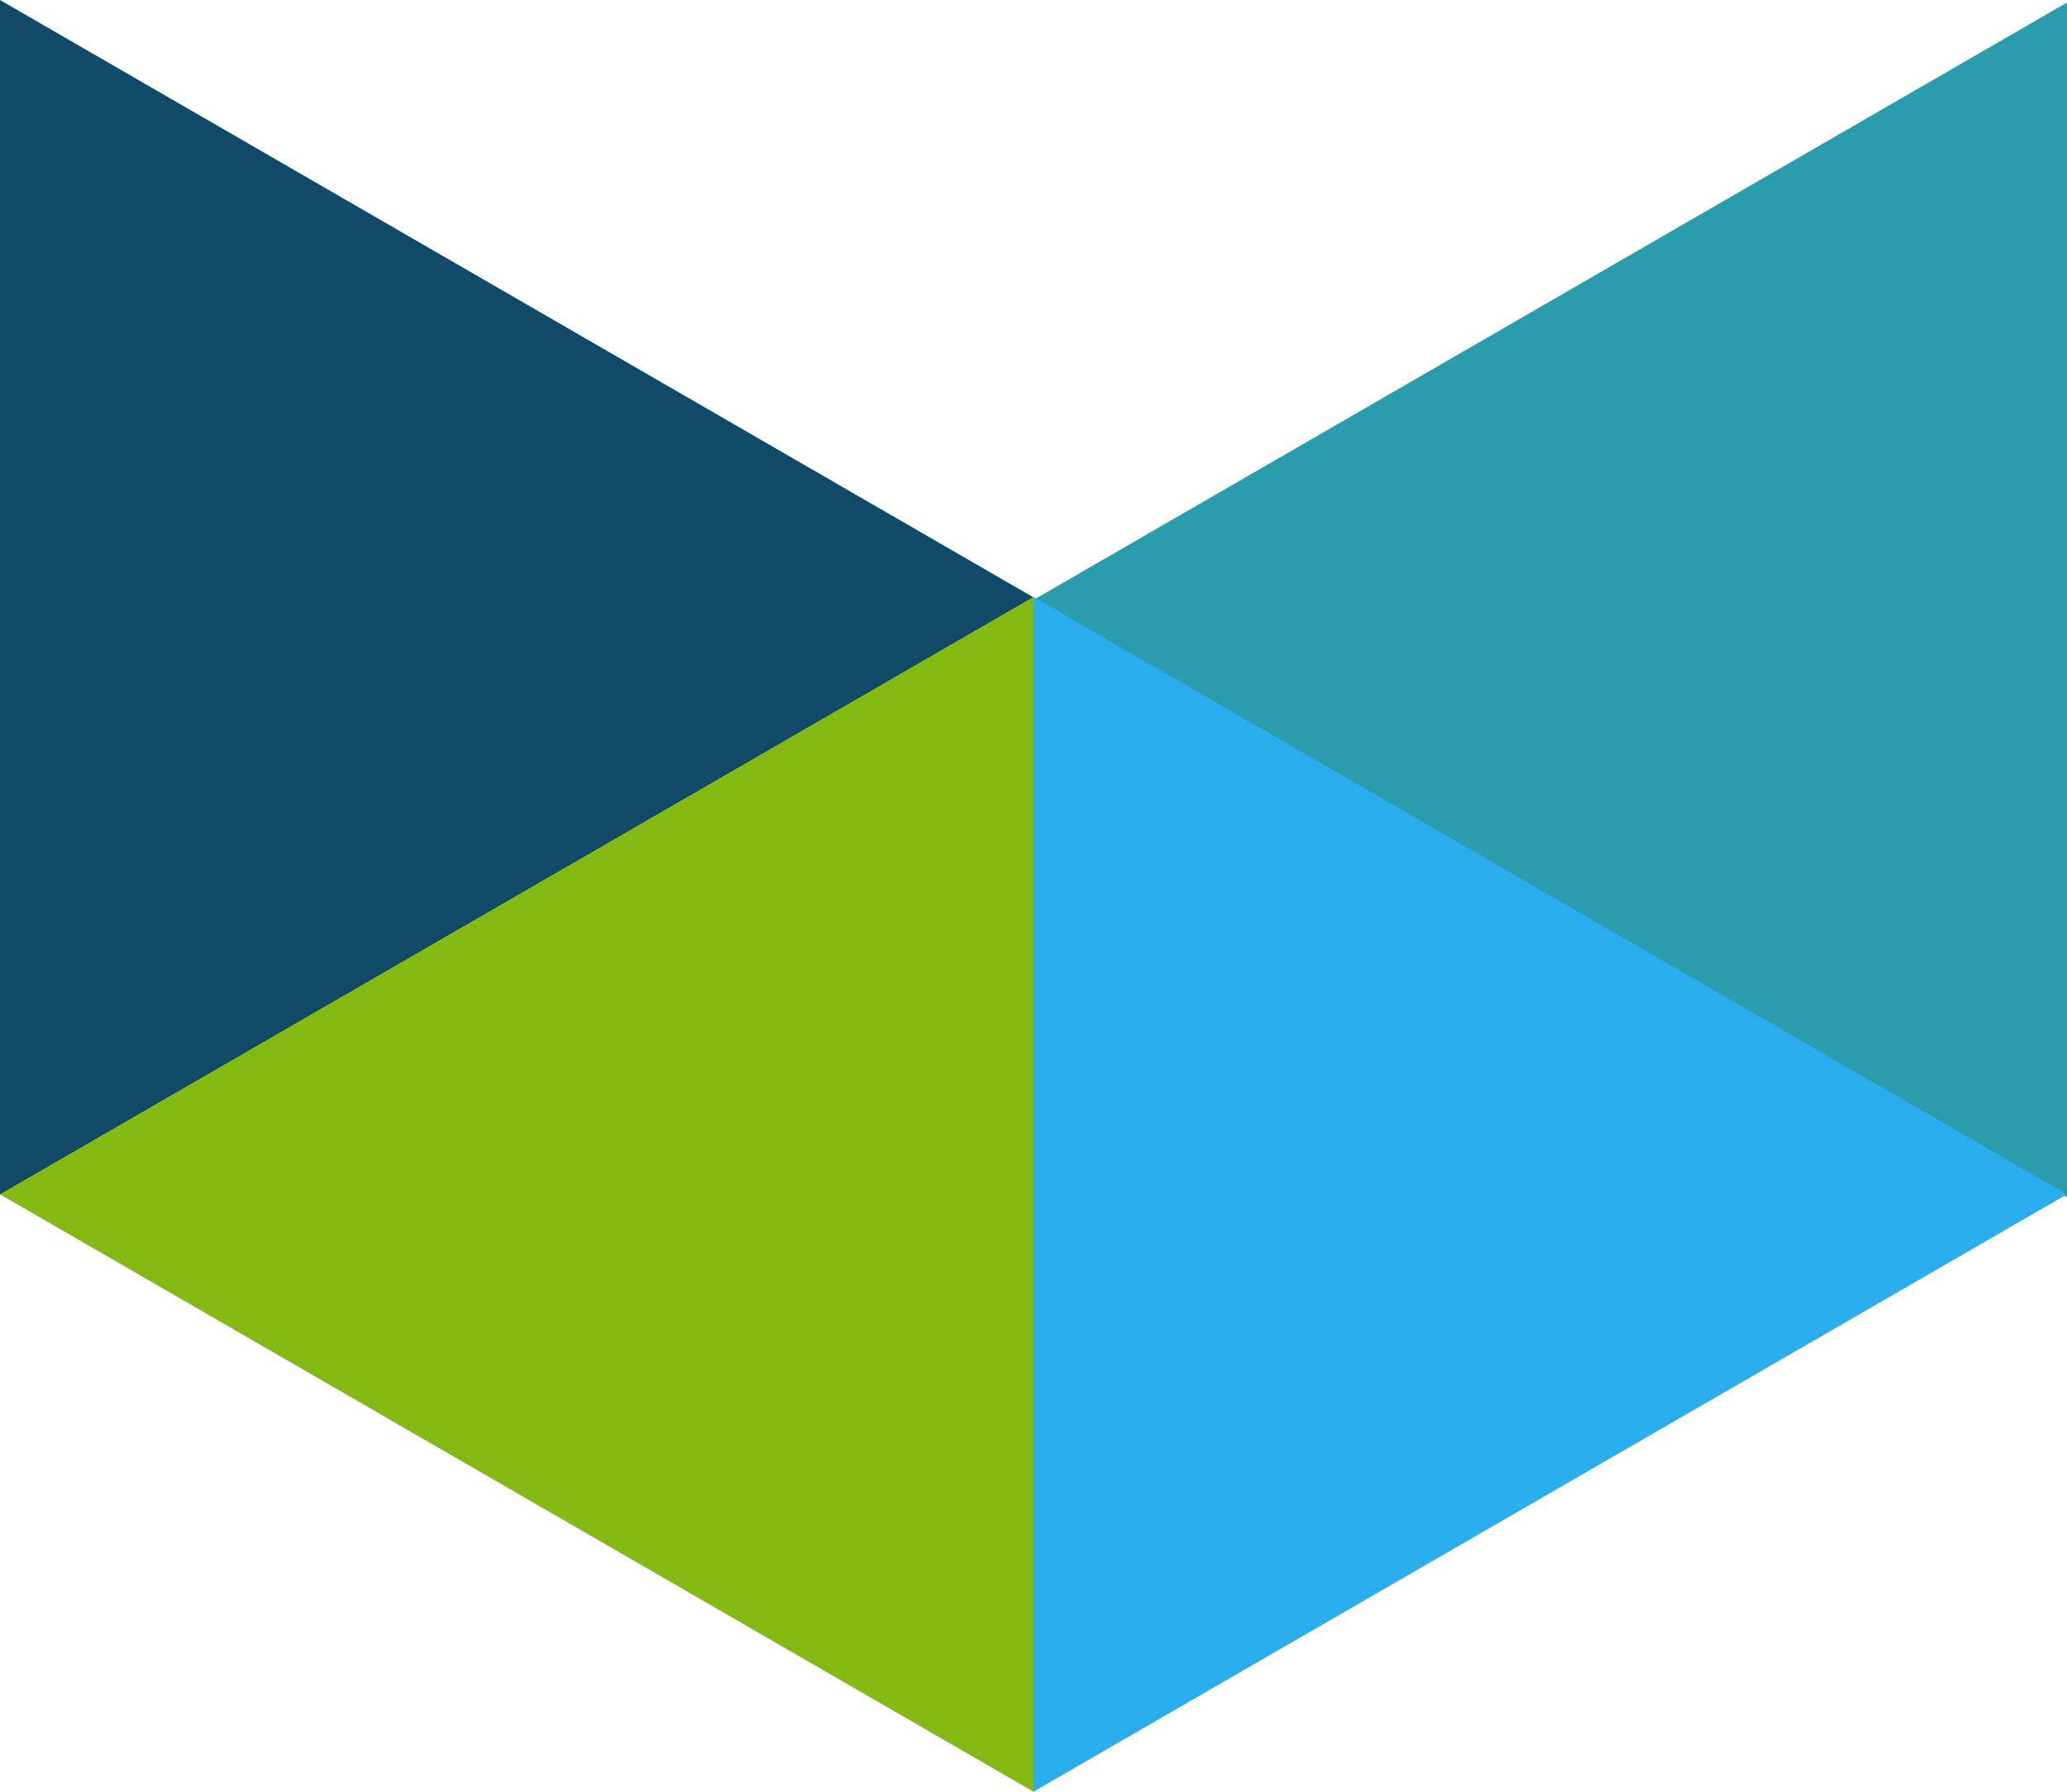
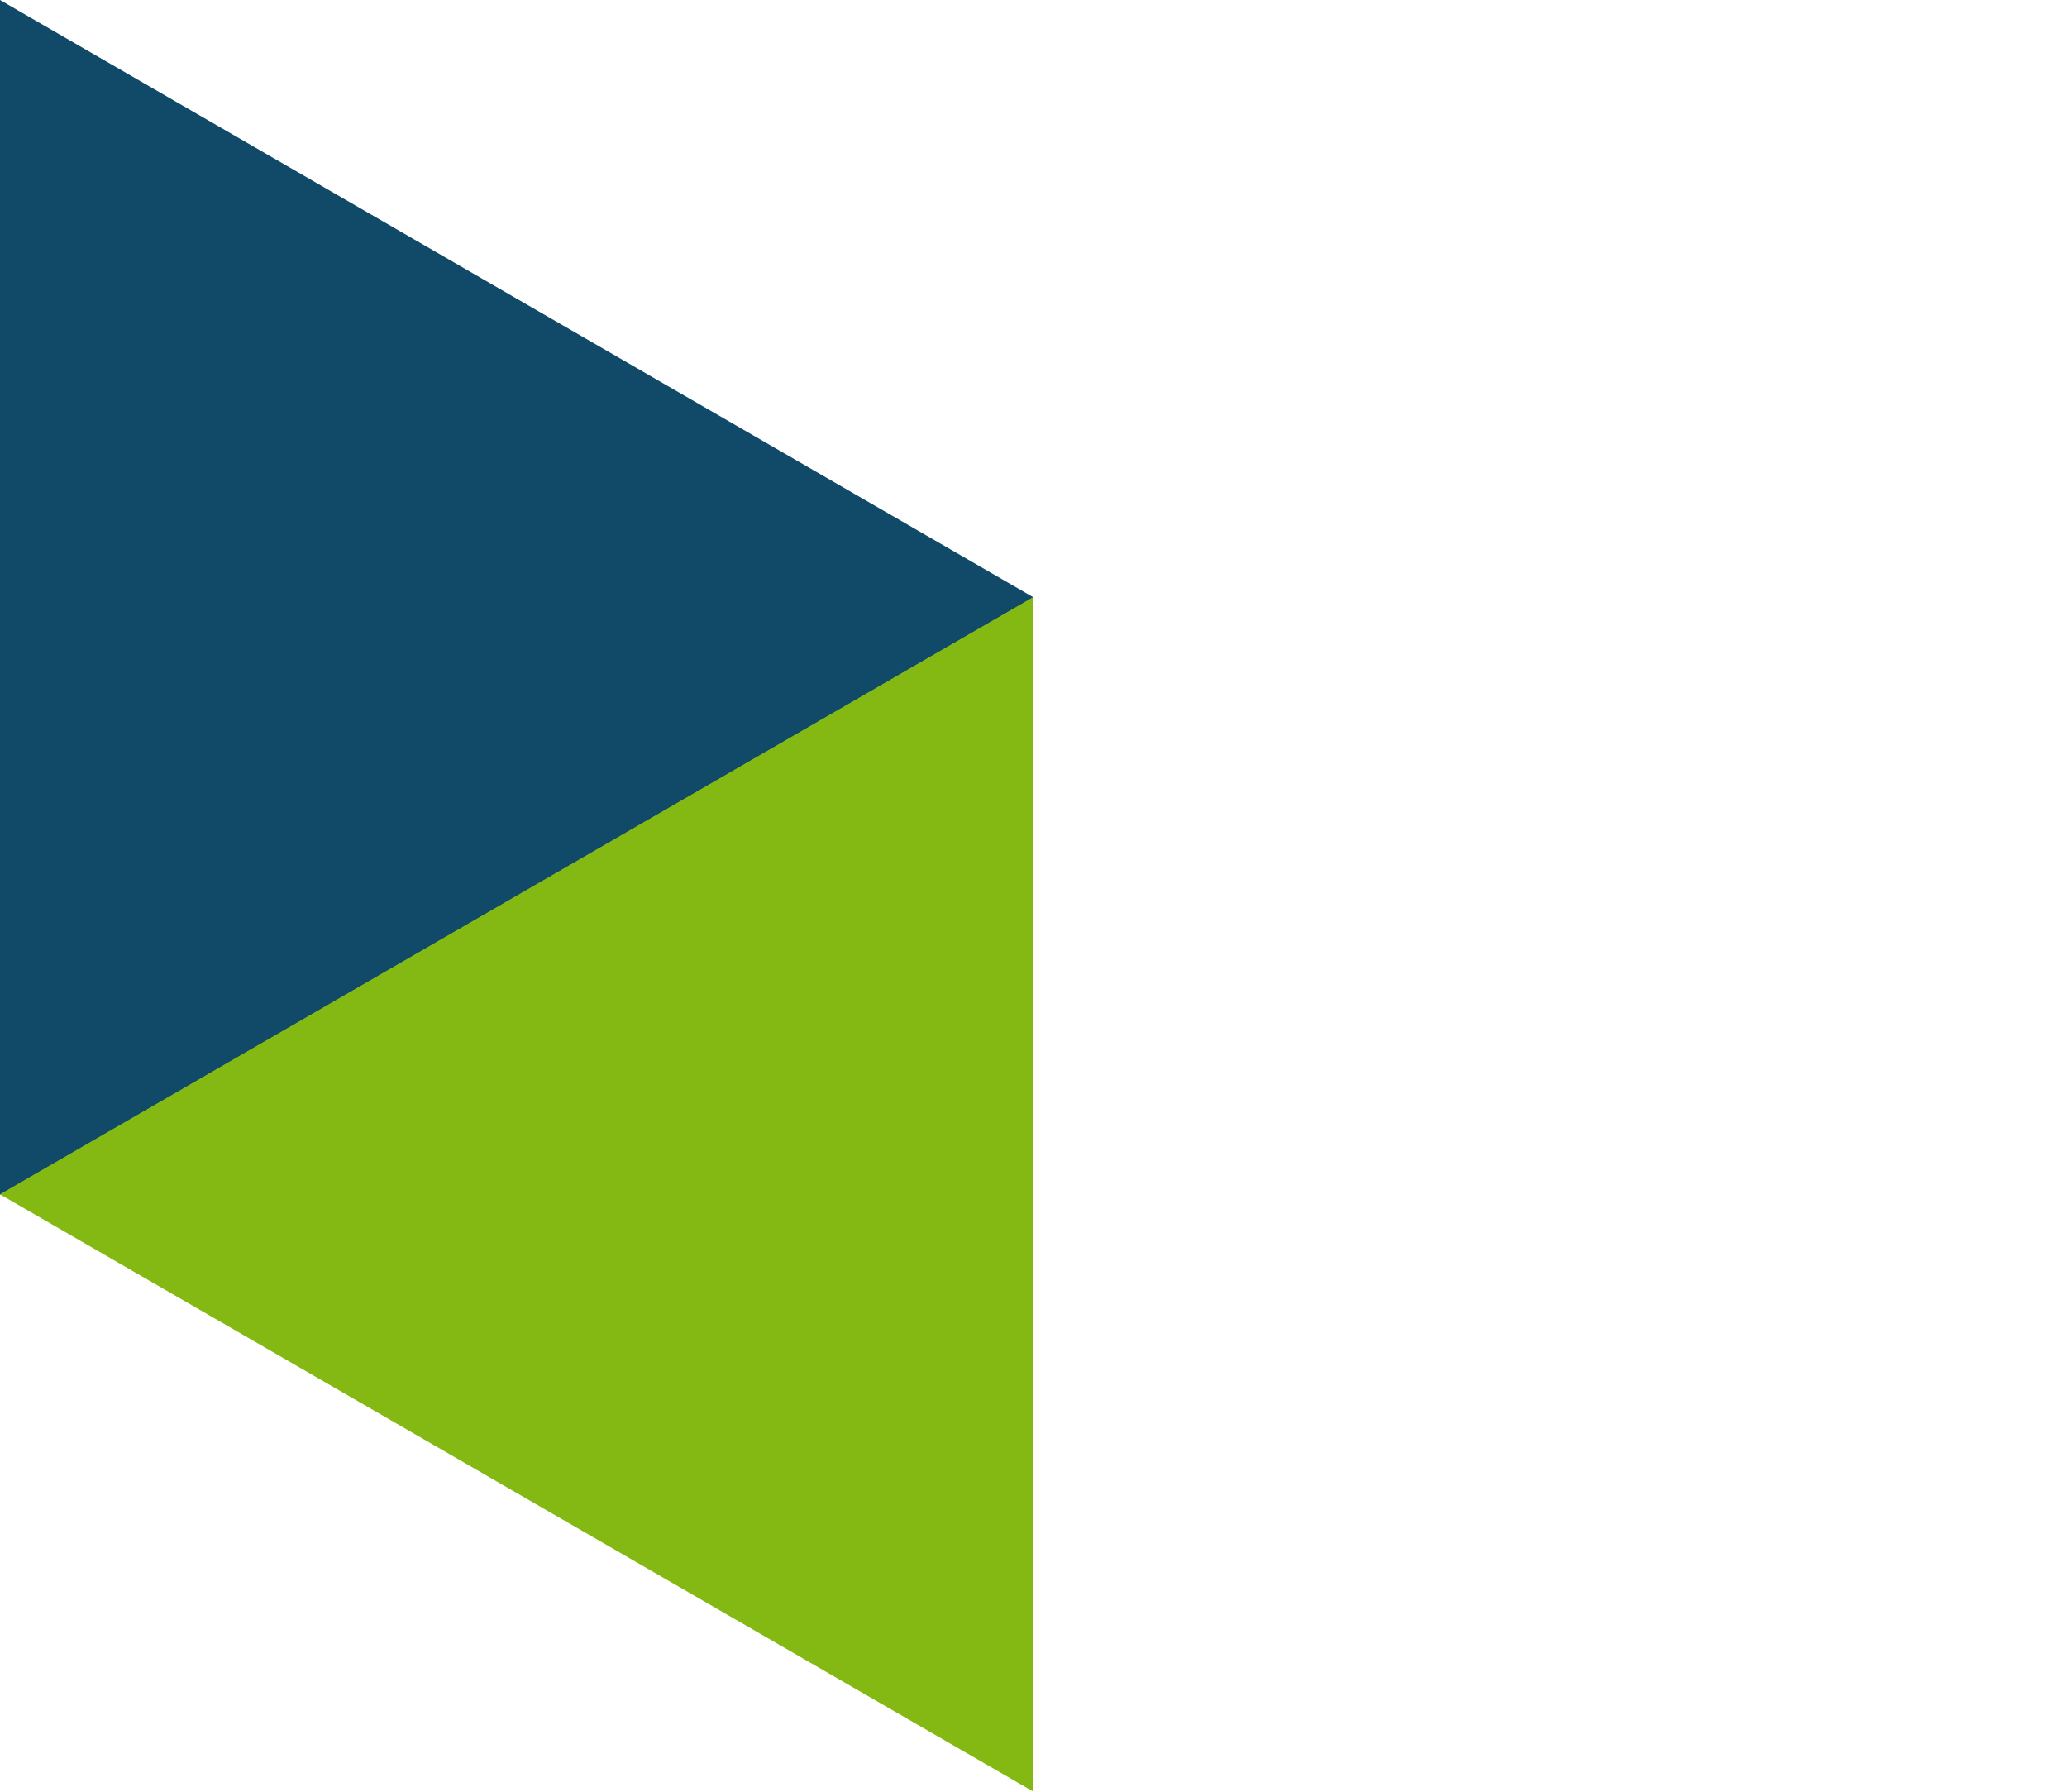
<svg xmlns="http://www.w3.org/2000/svg" width="150" height="130" viewBox="0 0 150 130" fill="none">
  <path d="M75 43.344L7.66233e-05 86.688L8.39233e-05 -6.32823e-06L75 43.344Z" fill="#114968" />
-   <path d="M75 43.526L150 86.87L150 0.183L75 43.526Z" fill="#2A9CAB" />
  <path d="M75 43.312L75 130L3.9717e-05 86.656L75 43.312Z" fill="#84B913" />
-   <path d="M74.996 43.312L74.996 130L149.996 86.656L74.996 43.312Z" fill="#29ADED" />
</svg>